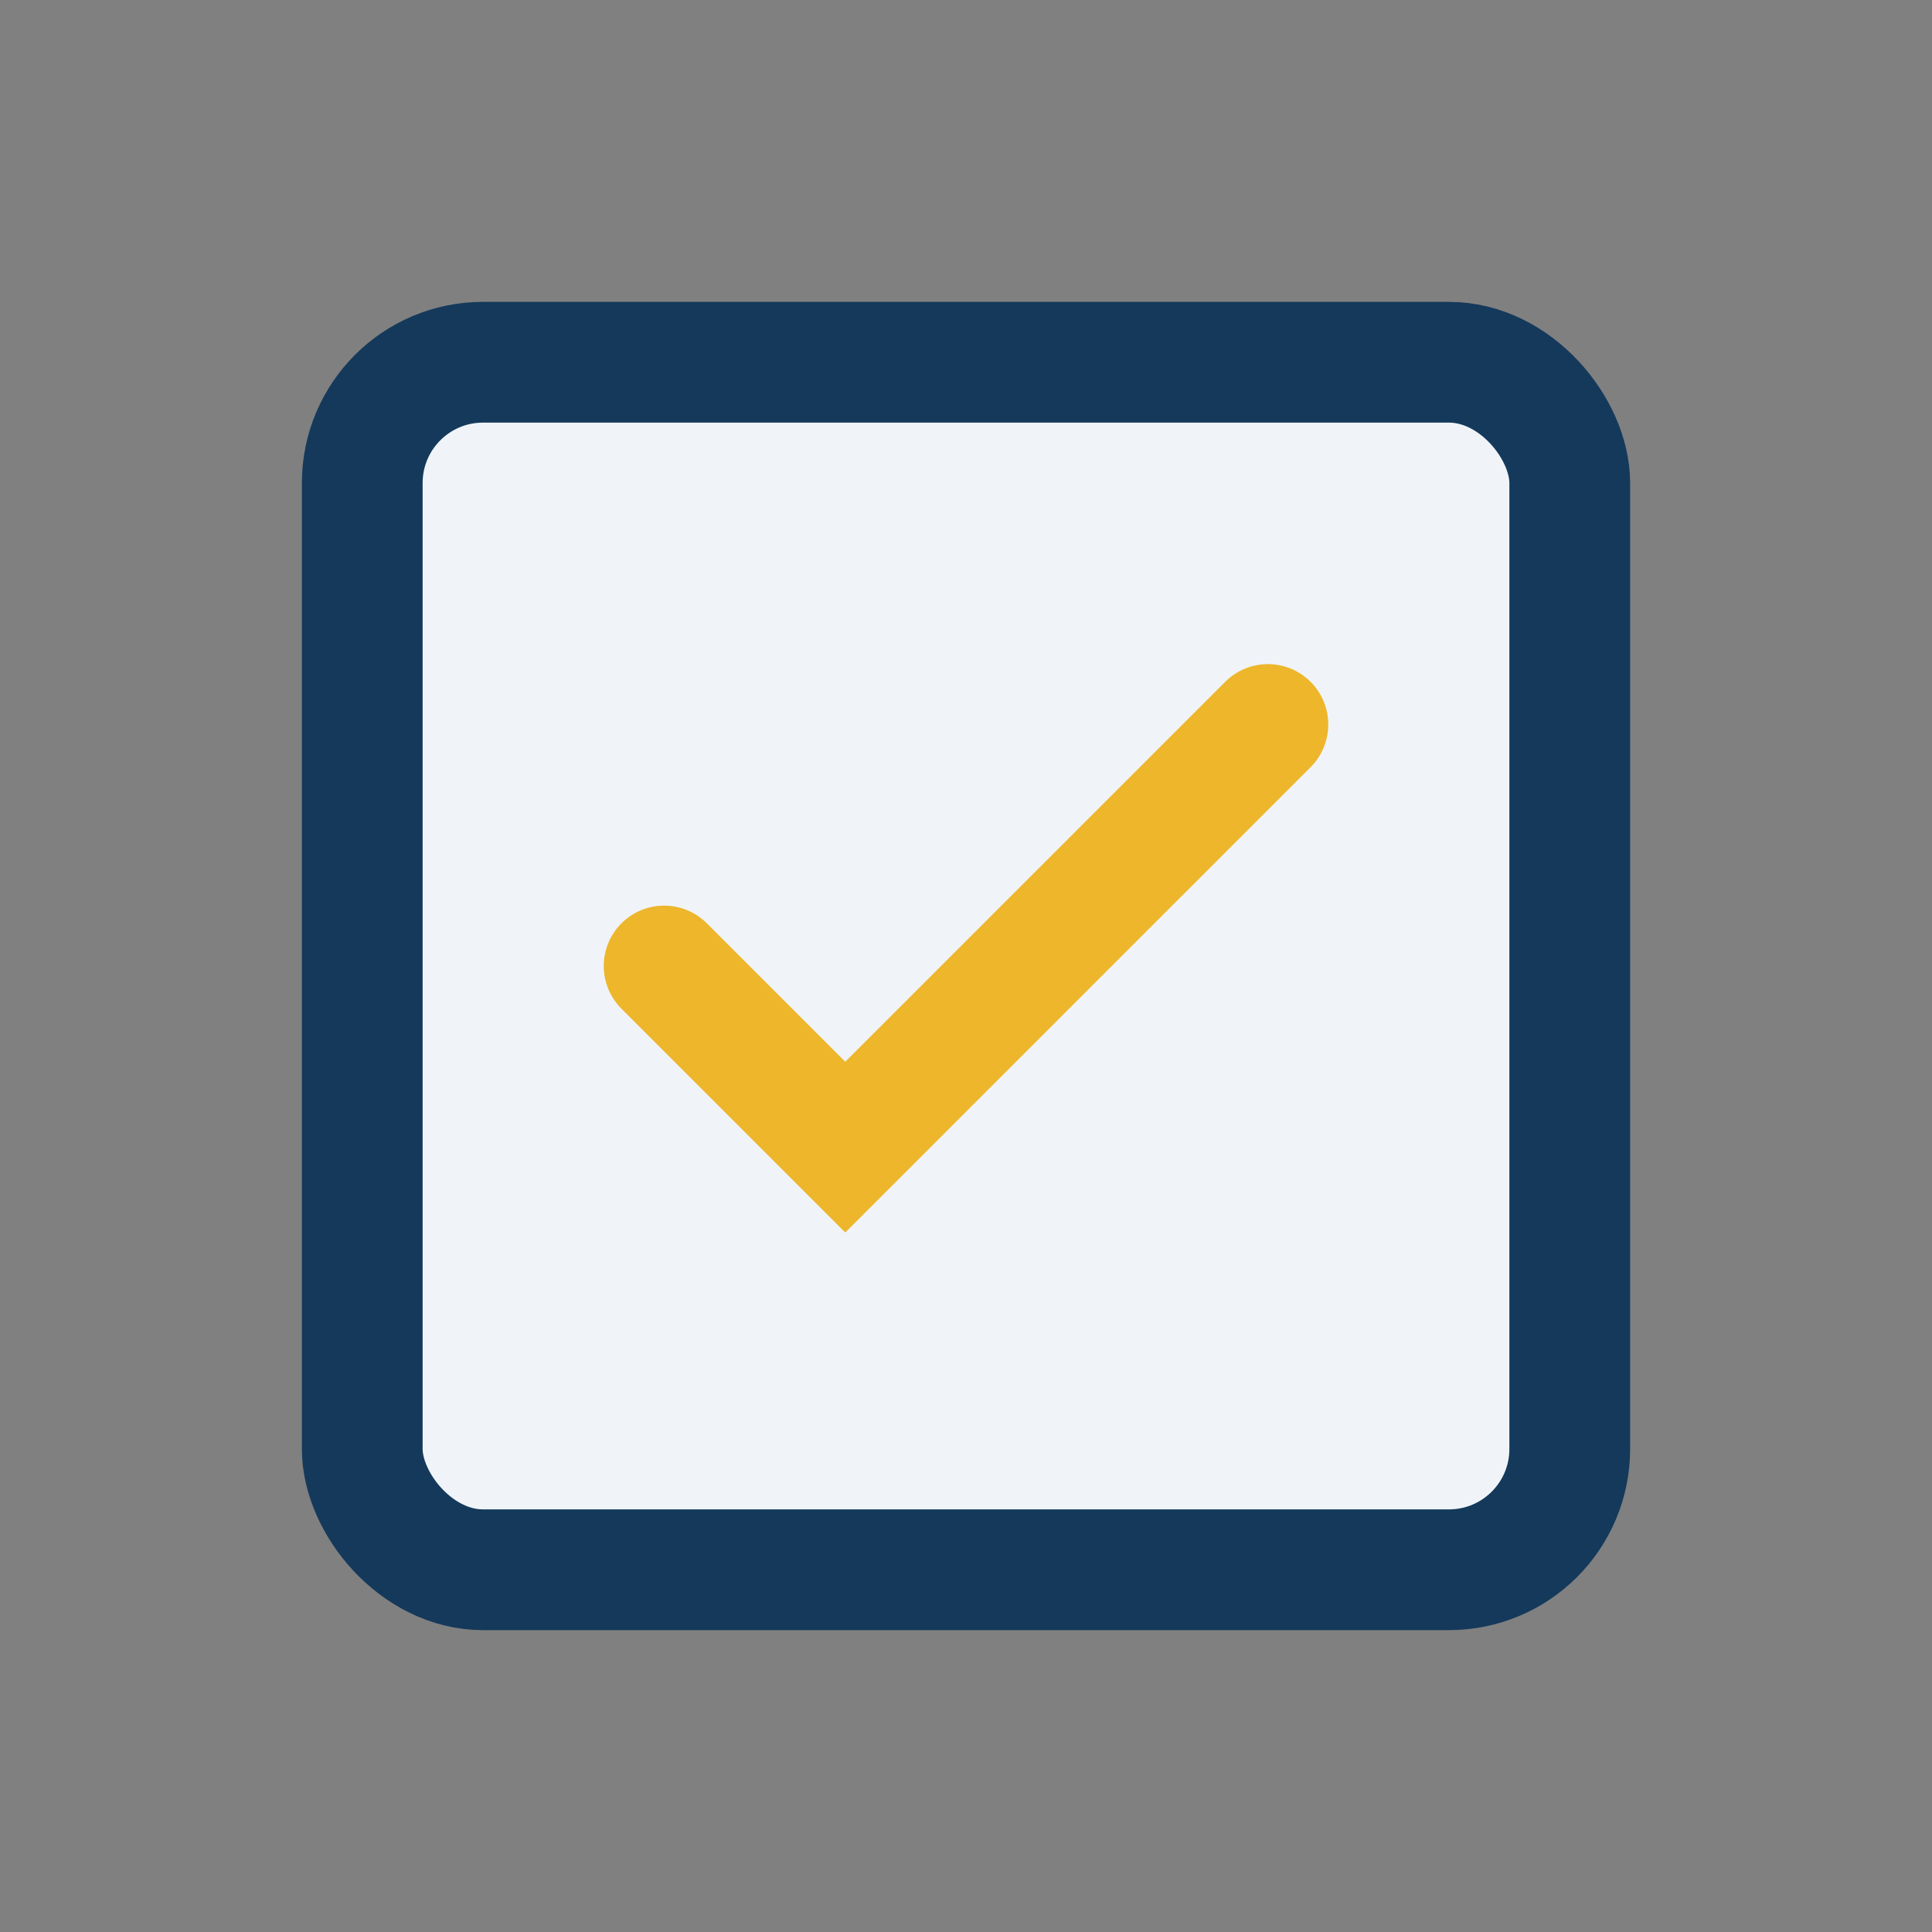
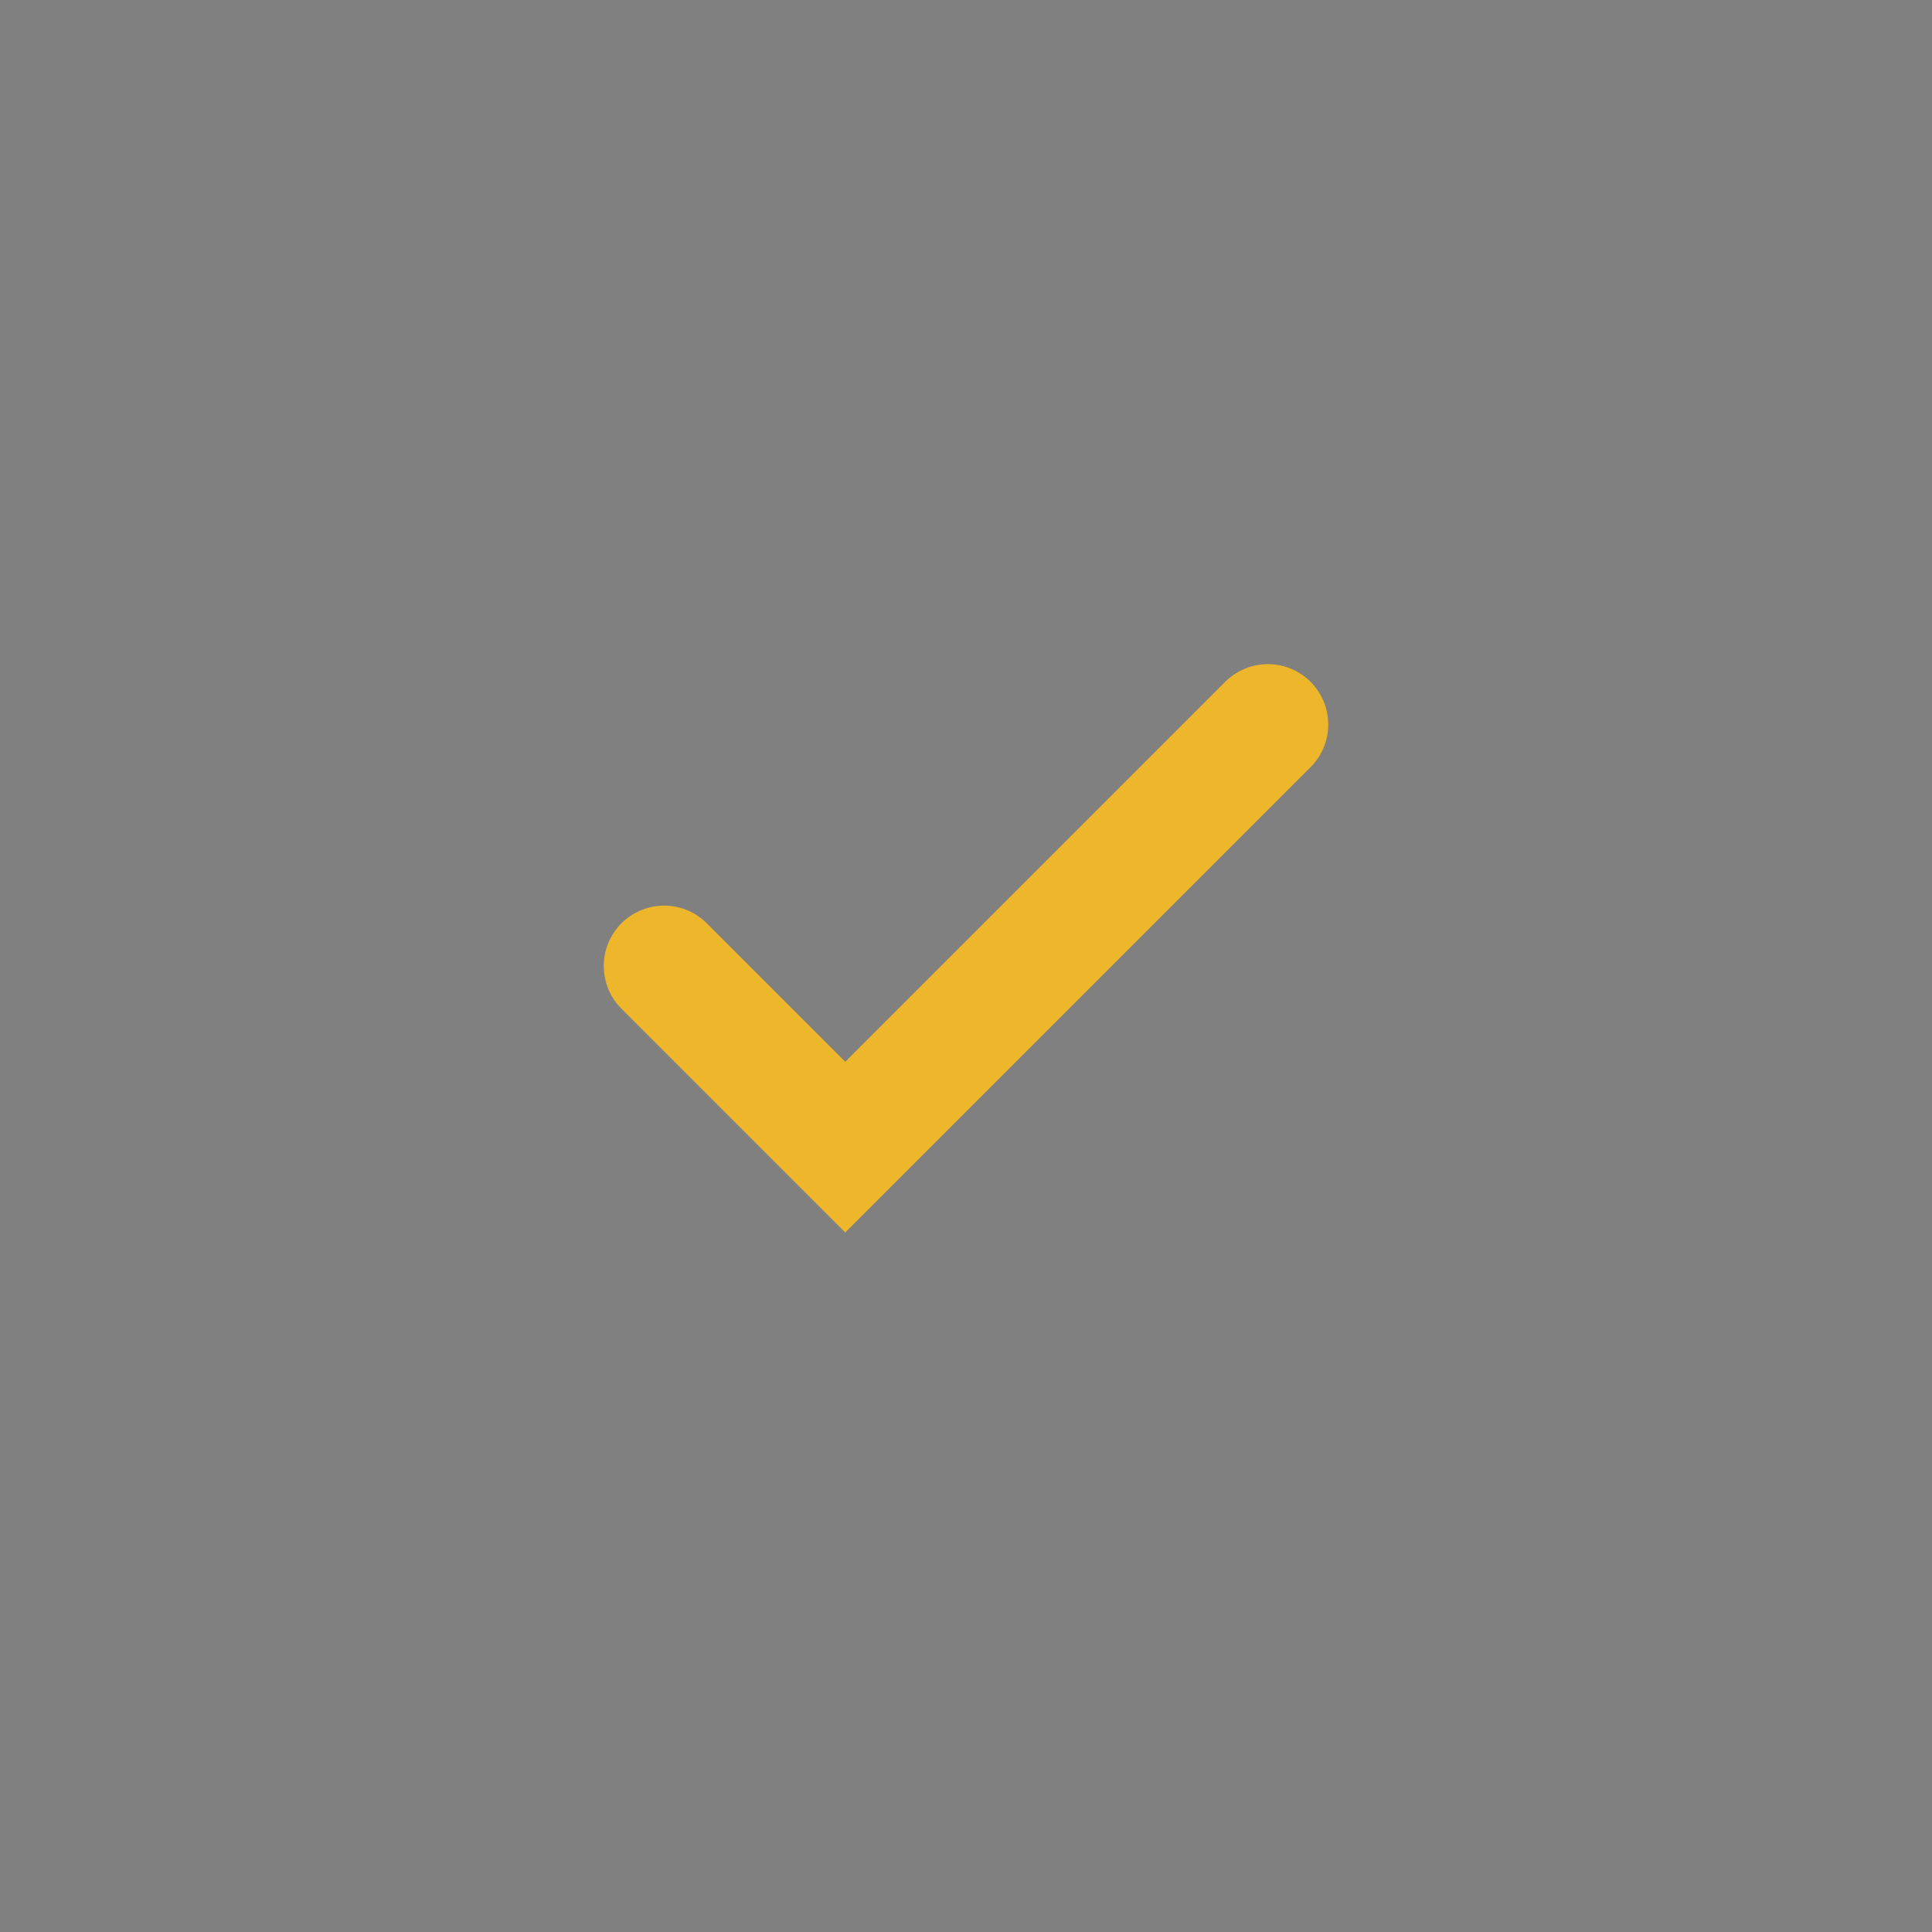
<svg xmlns="http://www.w3.org/2000/svg" width="32" height="32" viewBox="0 0 32 32">
  <rect x="0" y="0" width="32" height="32" fill="#808080" stroke="none" />
-   <rect x="6" y="6" width="20" height="20" rx="2" fill="#F0F4F8" stroke="#14395B" stroke-width="2" />
  <path d="M11 16l3 3 7-7" stroke="#EDB62B" stroke-width="2" fill="none" stroke-linecap="round" />
</svg>